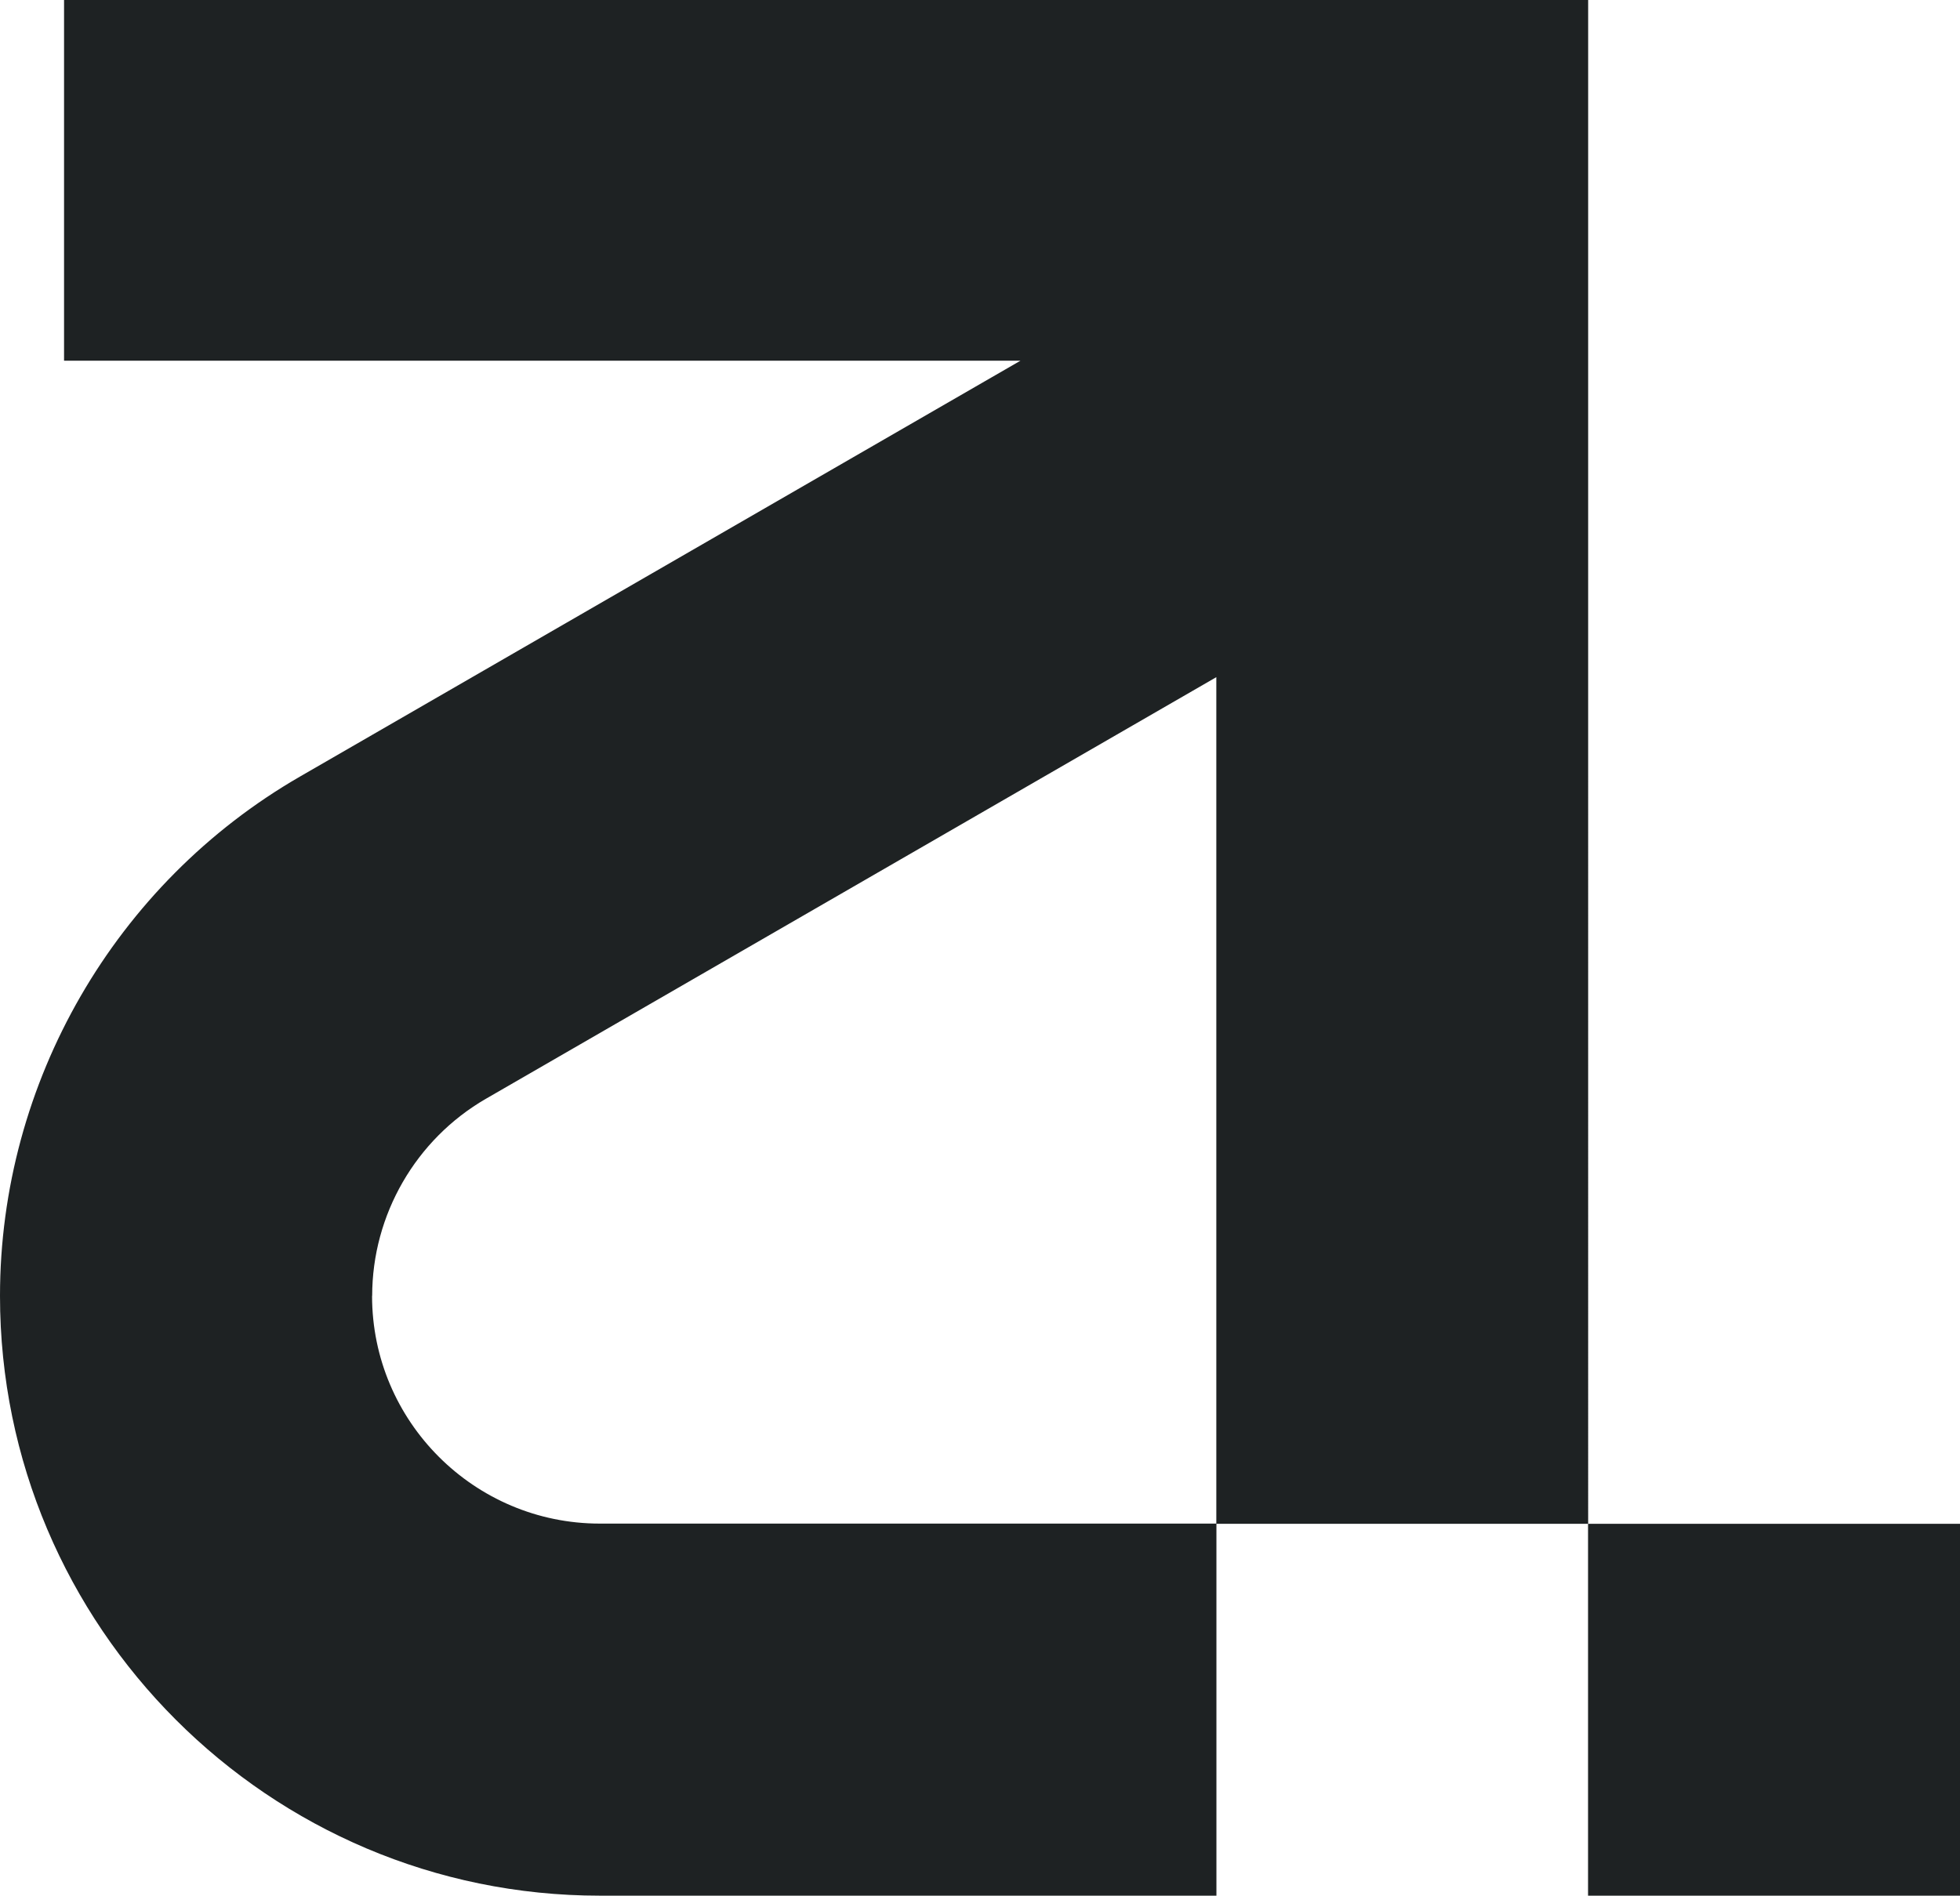
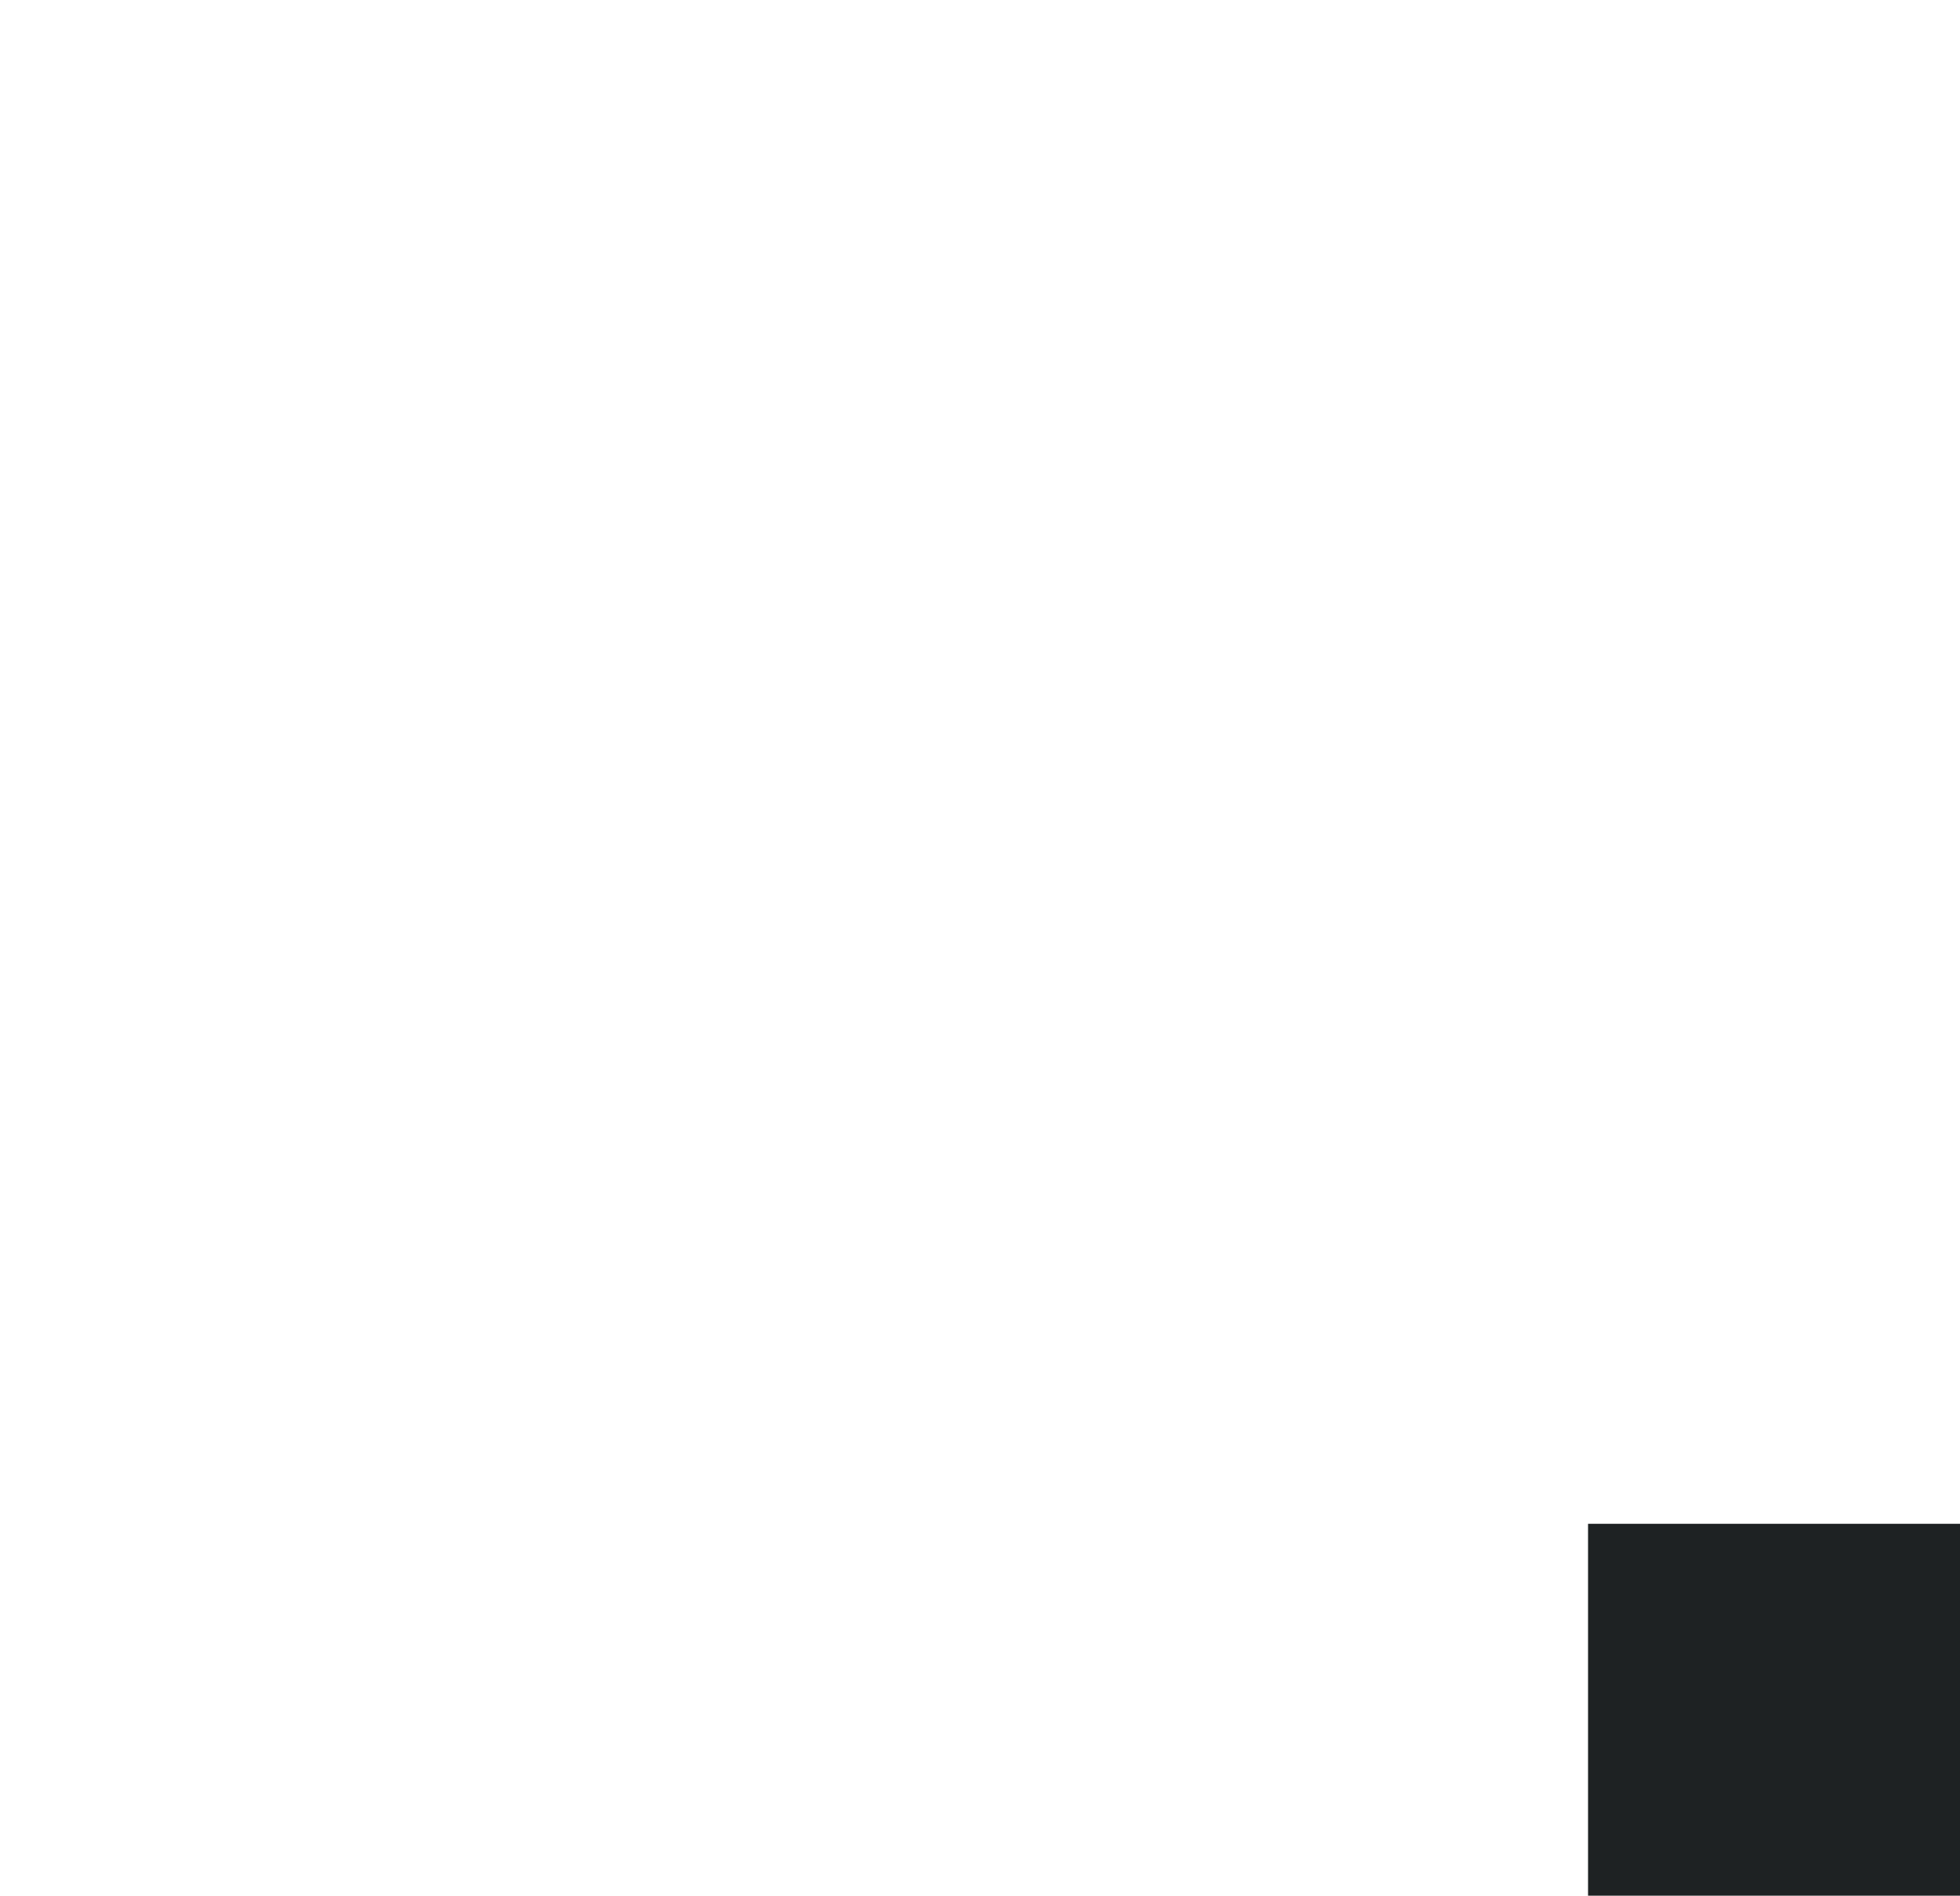
<svg xmlns="http://www.w3.org/2000/svg" id="Layer_2" data-name="Layer 2" viewBox="0 0 179.32 173.48">
  <defs>
    <style>
      .cls-1 {
        fill: #1e2223;
        stroke-width: 0px;
      }
    </style>
  </defs>
  <g id="Capa_2" data-name="Capa 2">
    <g>
-       <path class="cls-1" d="m5.86,0v33.01h87.5L27.44,71.07C10.52,80.84,0,99.05,0,118.59c0,30.26,24.61,54.89,54.89,54.89h56.4v-34.03h34.01V0H5.86Zm28.19,118.59c0-7.42,3.99-14.33,10.41-18.04l66.82-38.58v77.46h-56.4c-11.49,0-20.84-9.35-20.84-20.84Z" />
      <path class="cls-1" d="m179.32,139.45h-34.03v34.03h34.03v-34.03Z" />
    </g>
  </g>
</svg>